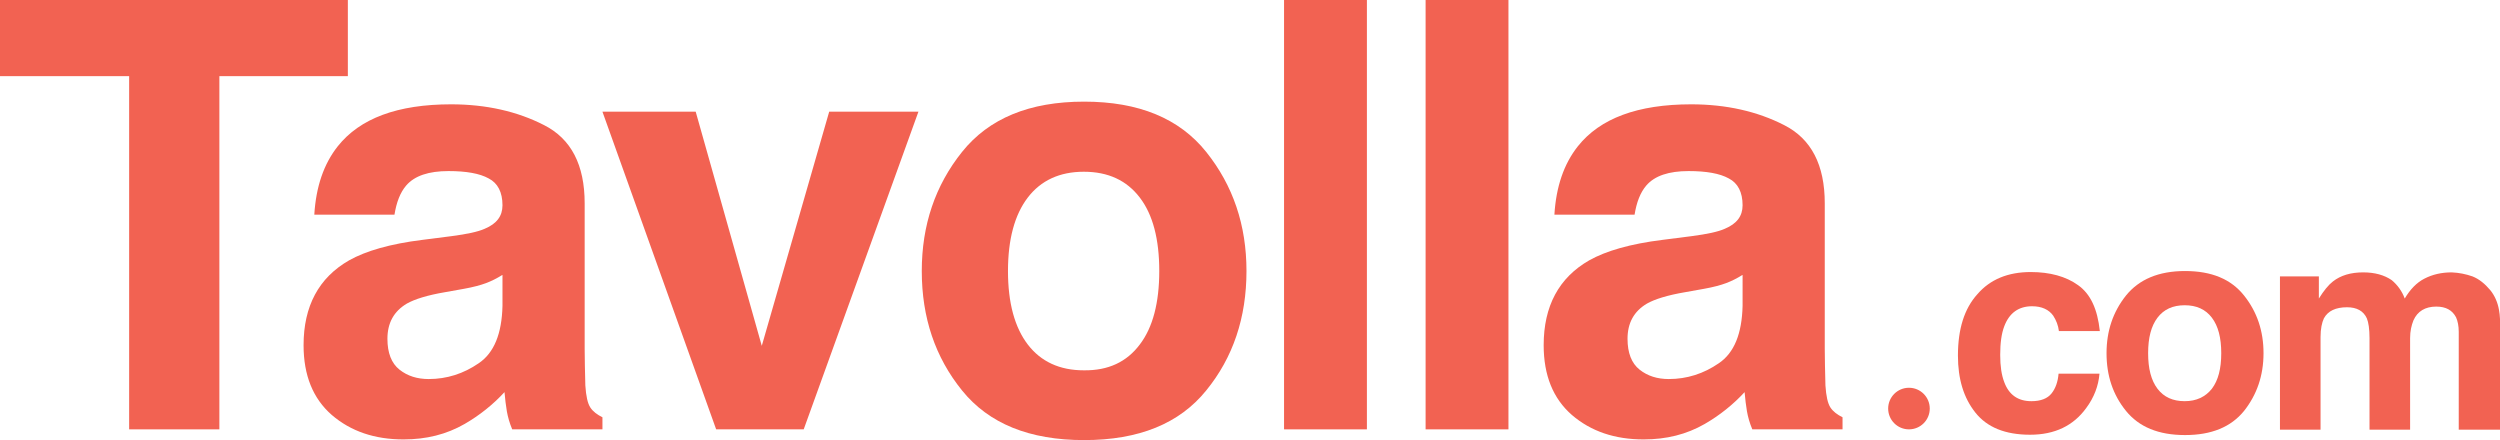
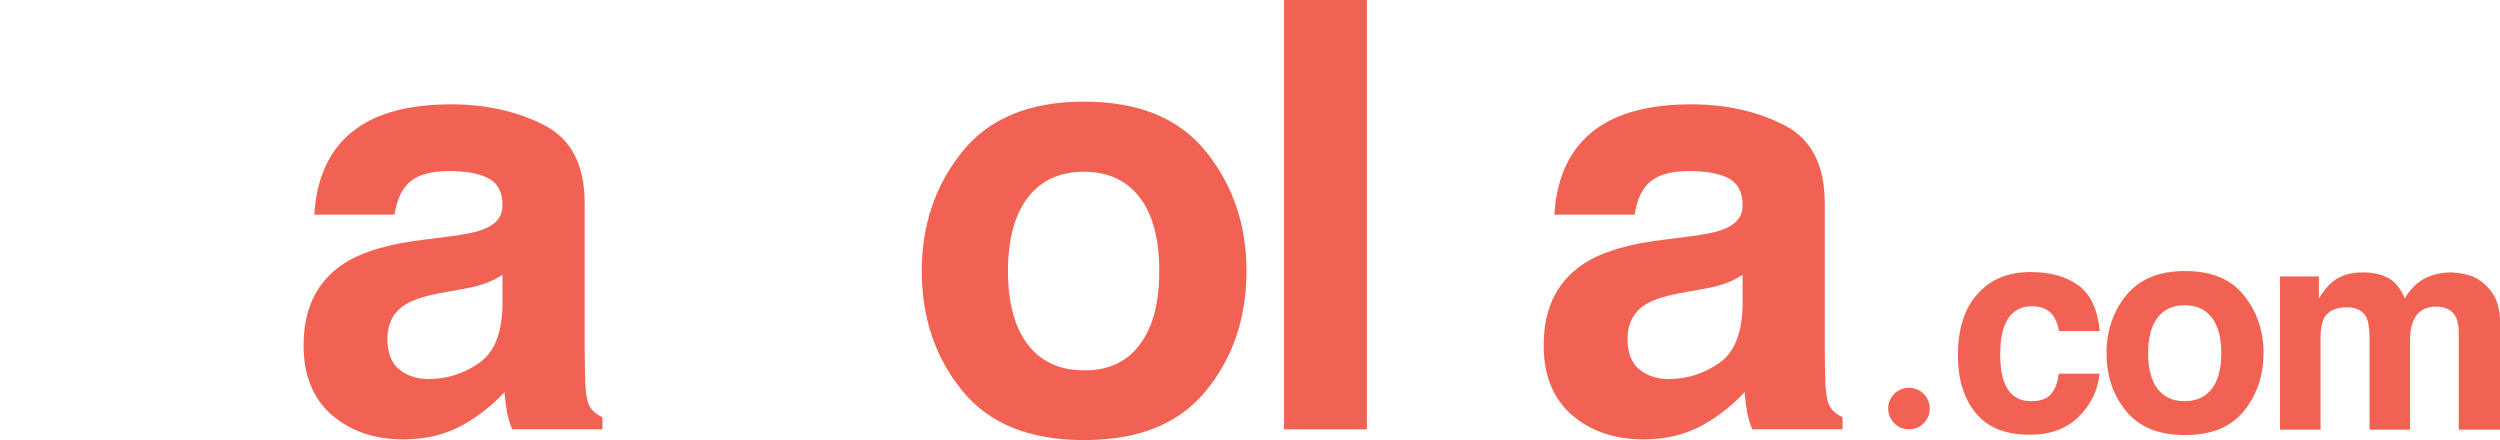
<svg xmlns="http://www.w3.org/2000/svg" version="1.1" id="Layer_1" x="0px" y="0px" viewBox="0 0 745.3 131.2" style="enable-background:new 0 0 745.3 131.2;" xml:space="preserve">
  <style type="text/css">
	.st0{fill:#F26252;}
</style>
  <g>
-     <path class="st0" d="M103.7,0v22.7H65.4V128H38.5V22.7H0V0H103.7z" />
    <path class="st0" d="M134.6,70.4c4.6-0.6,7.9-1.3,9.9-2.2c3.6-1.5,5.3-3.8,5.3-7c0-3.9-1.4-6.6-4.1-8c-2.7-1.5-6.7-2.2-12-2.2   c-5.9,0-10.1,1.4-12.6,4.3c-1.8,2.1-2.9,5-3.5,8.7H93.7c0.5-8.3,2.8-15.1,7-20.4c6.6-8.3,17.8-12.5,33.8-12.5   c10.4,0,19.7,2.1,27.7,6.2c8.1,4.1,12.1,11.9,12.1,23.3v43.4c0,3,0.1,6.7,0.2,10.9c0.2,3.2,0.7,5.4,1.5,6.6c0.8,1.2,2,2.1,3.6,2.9   v3.6h-26.9c-0.8-1.9-1.3-3.7-1.6-5.4c-0.3-1.7-0.5-3.6-0.7-5.7c-3.4,3.7-7.4,6.9-11.9,9.5c-5.4,3.1-11.4,4.6-18.2,4.6   c-8.6,0-15.7-2.4-21.4-7.3c-5.6-4.9-8.4-11.8-8.4-20.8c0-11.6,4.5-20.1,13.6-25.3c5-2.8,12.2-4.9,21.9-6.1L134.6,70.4z M149.7,82   c-1.6,1-3.2,1.8-4.8,2.4c-1.6,0.6-3.8,1.2-6.6,1.7l-5.6,1c-5.3,0.9-9.1,2.1-11.4,3.4c-3.9,2.3-5.8,5.8-5.8,10.5   c0,4.2,1.2,7.3,3.6,9.2c2.4,1.9,5.3,2.8,8.7,2.8c5.4,0,10.4-1.6,14.9-4.7c4.6-3.1,6.9-8.8,7.1-17.1V82z" />
-     <path class="st0" d="M247.2,33.3h26.6L239.6,128h-26.1l-33.9-94.7h27.8l19.7,69.8L247.2,33.3z" />
    <path class="st0" d="M359.6,116.4c-8,9.9-20.1,14.8-36.4,14.8c-16.3,0-28.4-4.9-36.4-14.8c-8-9.9-12-21.7-12-35.6   c0-13.7,4-25.5,12-35.5c8-10,20.1-15,36.4-15c16.3,0,28.4,5,36.4,15c8,10,12,21.8,12,35.5C371.6,94.7,367.6,106.6,359.6,116.4z    M339.8,102.7c3.9-5.1,5.8-12.5,5.8-21.9c0-9.5-1.9-16.8-5.8-21.9c-3.9-5.1-9.4-7.7-16.7-7.7c-7.2,0-12.8,2.6-16.7,7.7   c-3.9,5.1-5.9,12.4-5.9,21.9c0,9.5,2,16.8,5.9,21.9c3.9,5.1,9.5,7.7,16.7,7.7C330.4,110.5,335.9,107.9,339.8,102.7z" />
    <path class="st0" d="M407.5,128h-24.7V0h24.7V128z" />
-     <path class="st0" d="M449.8,128H425V0h24.7V128z" />
+     <path class="st0" d="M449.8,128H425V0V128z" />
    <path class="st0" d="M504.3,70.4c4.6-0.6,7.9-1.3,9.9-2.2c3.6-1.5,5.3-3.8,5.3-7c0-3.9-1.4-6.6-4.1-8c-2.7-1.5-6.7-2.2-12-2.2   c-5.9,0-10.1,1.4-12.6,4.3c-1.8,2.1-2.9,5-3.5,8.7h-23.9c0.5-8.3,2.8-15.1,7-20.4c6.6-8.3,17.8-12.5,33.8-12.5   c10.4,0,19.7,2.1,27.7,6.2c8.1,4.1,12.1,11.9,12.1,23.3v43.4c0,3,0.1,6.7,0.2,10.9c0.2,3.2,0.7,5.4,1.5,6.6c0.8,1.2,2,2.1,3.6,2.9   v3.6h-26.9c-0.8-1.9-1.3-3.7-1.6-5.4c-0.3-1.7-0.5-3.6-0.7-5.7c-3.4,3.7-7.4,6.9-11.9,9.5c-5.4,3.1-11.4,4.6-18.2,4.6   c-8.6,0-15.7-2.4-21.4-7.3c-5.6-4.9-8.4-11.8-8.4-20.8c0-11.6,4.5-20.1,13.6-25.3c5-2.8,12.2-4.9,21.9-6.1L504.3,70.4z M519.4,82   c-1.6,1-3.2,1.8-4.8,2.4c-1.6,0.6-3.8,1.2-6.6,1.7l-5.6,1c-5.3,0.9-9.1,2.1-11.4,3.4c-3.9,2.3-5.8,5.8-5.8,10.5   c0,4.2,1.2,7.3,3.6,9.2c2.4,1.9,5.3,2.8,8.7,2.8c5.4,0,10.4-1.6,14.9-4.7c4.6-3.1,6.9-8.8,7.1-17.1V82z" />
    <path class="st0" d="M613.8,98.7c-0.2-1.7-0.8-3.2-1.7-4.6c-1.3-1.8-3.4-2.8-6.3-2.8c-4,0-6.8,2-8.3,6c-0.8,2.1-1.2,4.9-1.2,8.5   c0,3.4,0.4,6,1.2,8.1c1.4,3.8,4.1,5.7,8.1,5.7c2.8,0,4.8-0.8,6-2.3c1.2-1.5,1.9-3.5,2.1-5.9h12.2c-0.3,3.6-1.6,7.1-4,10.3   c-3.8,5.2-9.3,7.9-16.7,7.9c-7.4,0-12.8-2.2-16.3-6.6c-3.5-4.4-5.2-10-5.2-17c0-7.9,1.9-14,5.8-18.3c3.8-4.4,9.1-6.6,15.9-6.6   c5.7,0,10.5,1.3,14.1,3.9c3.7,2.6,5.8,7.1,6.5,13.7H613.8z" />
    <path class="st0" d="M669,122.5c-3.9,4.8-9.7,7.2-17.6,7.2c-7.9,0-13.7-2.4-17.6-7.2c-3.9-4.8-5.8-10.5-5.8-17.2   c0-6.6,1.9-12.3,5.8-17.2c3.9-4.8,9.7-7.3,17.6-7.3c7.9,0,13.7,2.4,17.6,7.3s5.8,10.6,5.8,17.2C674.8,112,672.8,117.7,669,122.5z    M659.4,115.9c1.9-2.5,2.8-6,2.8-10.6c0-4.6-0.9-8.1-2.8-10.6c-1.9-2.5-4.6-3.7-8.1-3.7c-3.5,0-6.2,1.2-8.1,3.7   c-1.9,2.5-2.8,6-2.8,10.6c0,4.6,0.9,8.1,2.8,10.6c1.9,2.5,4.6,3.7,8.1,3.7C654.8,119.6,657.5,118.3,659.4,115.9z" />
    <path class="st0" d="M737.1,82.4c2,0.8,3.7,2.2,5.3,4.1c1.3,1.6,2.2,3.6,2.6,5.9c0.3,1.5,0.4,3.8,0.4,6.8l-0.1,28.9h-12.3V98.9   c0-1.7-0.3-3.2-0.8-4.3c-1.1-2.1-3-3.2-5.9-3.2c-3.3,0-5.6,1.4-6.8,4.1c-0.6,1.5-1,3.2-1,5.3v27.3h-12.1v-27.3   c0-2.7-0.3-4.7-0.8-5.9c-1-2.2-3-3.3-5.9-3.3c-3.4,0-5.7,1.1-6.9,3.3c-0.6,1.3-1,3.1-1,5.6v27.6h-12.1V82.4h11.6V89   c1.5-2.4,2.9-4.1,4.2-5.1c2.3-1.8,5.3-2.7,9-2.7c3.5,0,6.3,0.8,8.5,2.3c1.7,1.4,3.1,3.3,3.9,5.5c1.6-2.7,3.5-4.7,5.8-5.9   c2.5-1.3,5.2-1.9,8.2-1.9C733.1,81.3,735.1,81.7,737.1,82.4z" />
    <circle class="st0" cx="569.1" cy="121.8" r="6.2" />
  </g>
</svg>